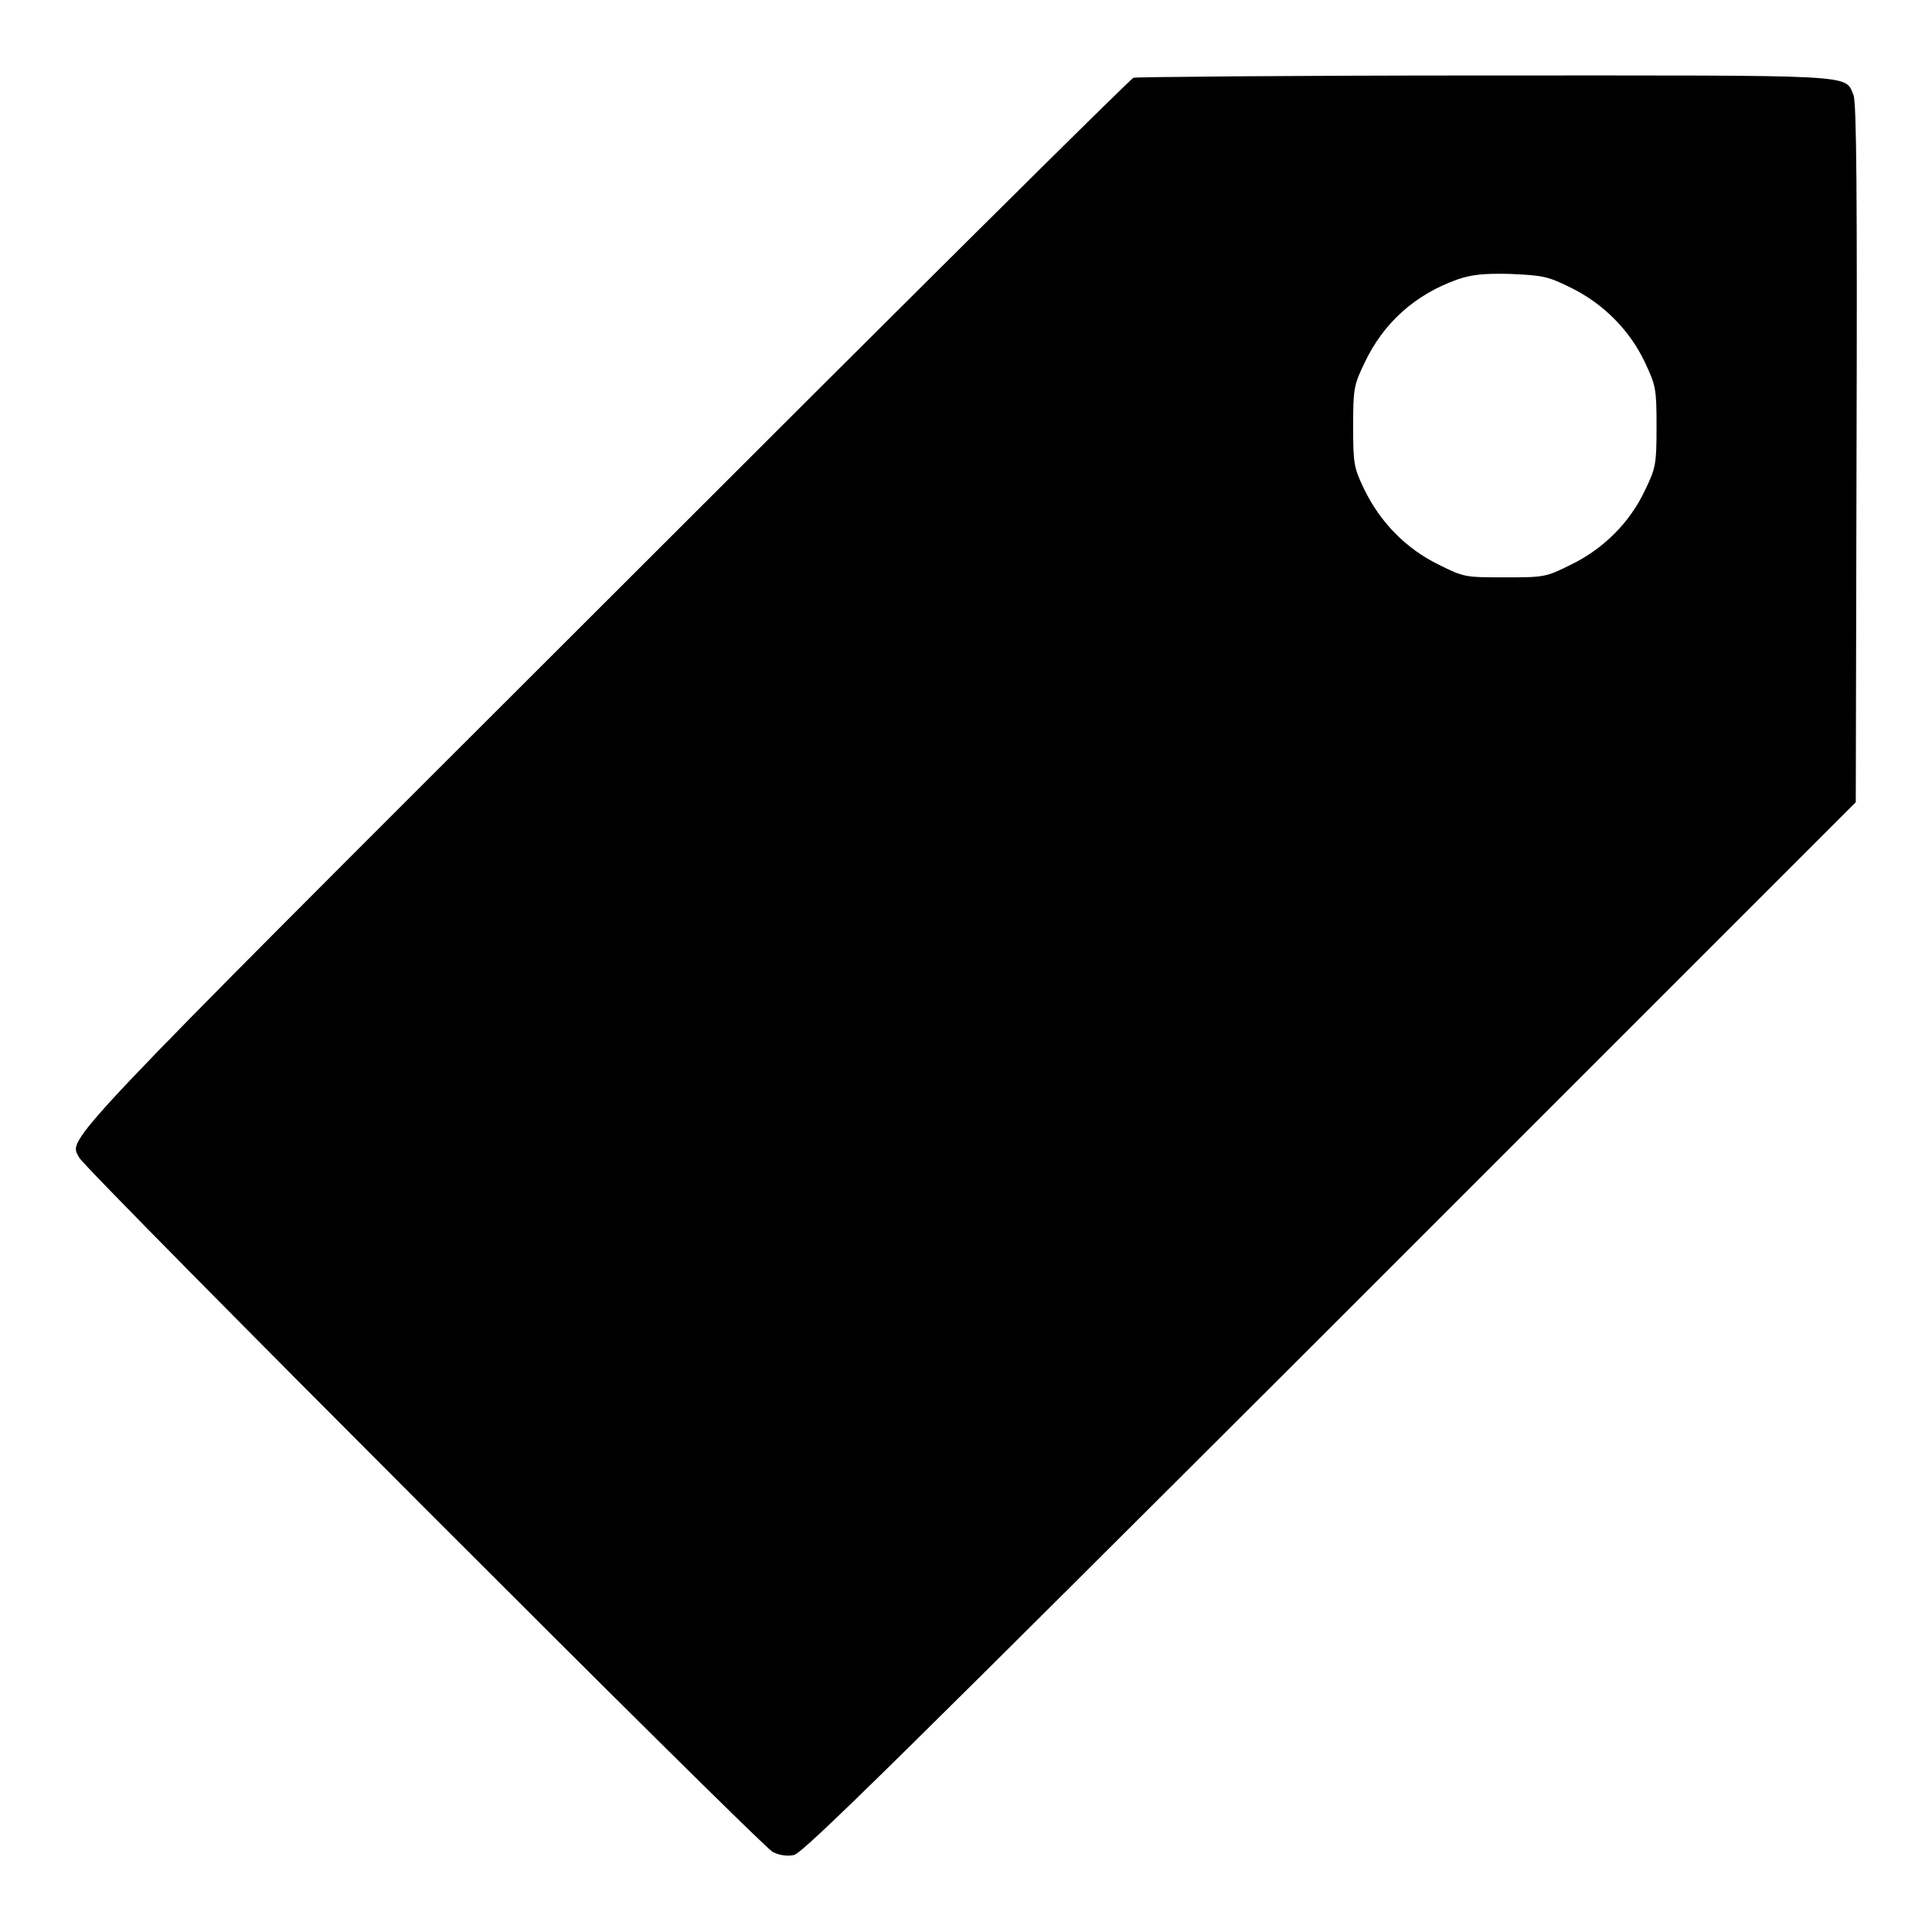
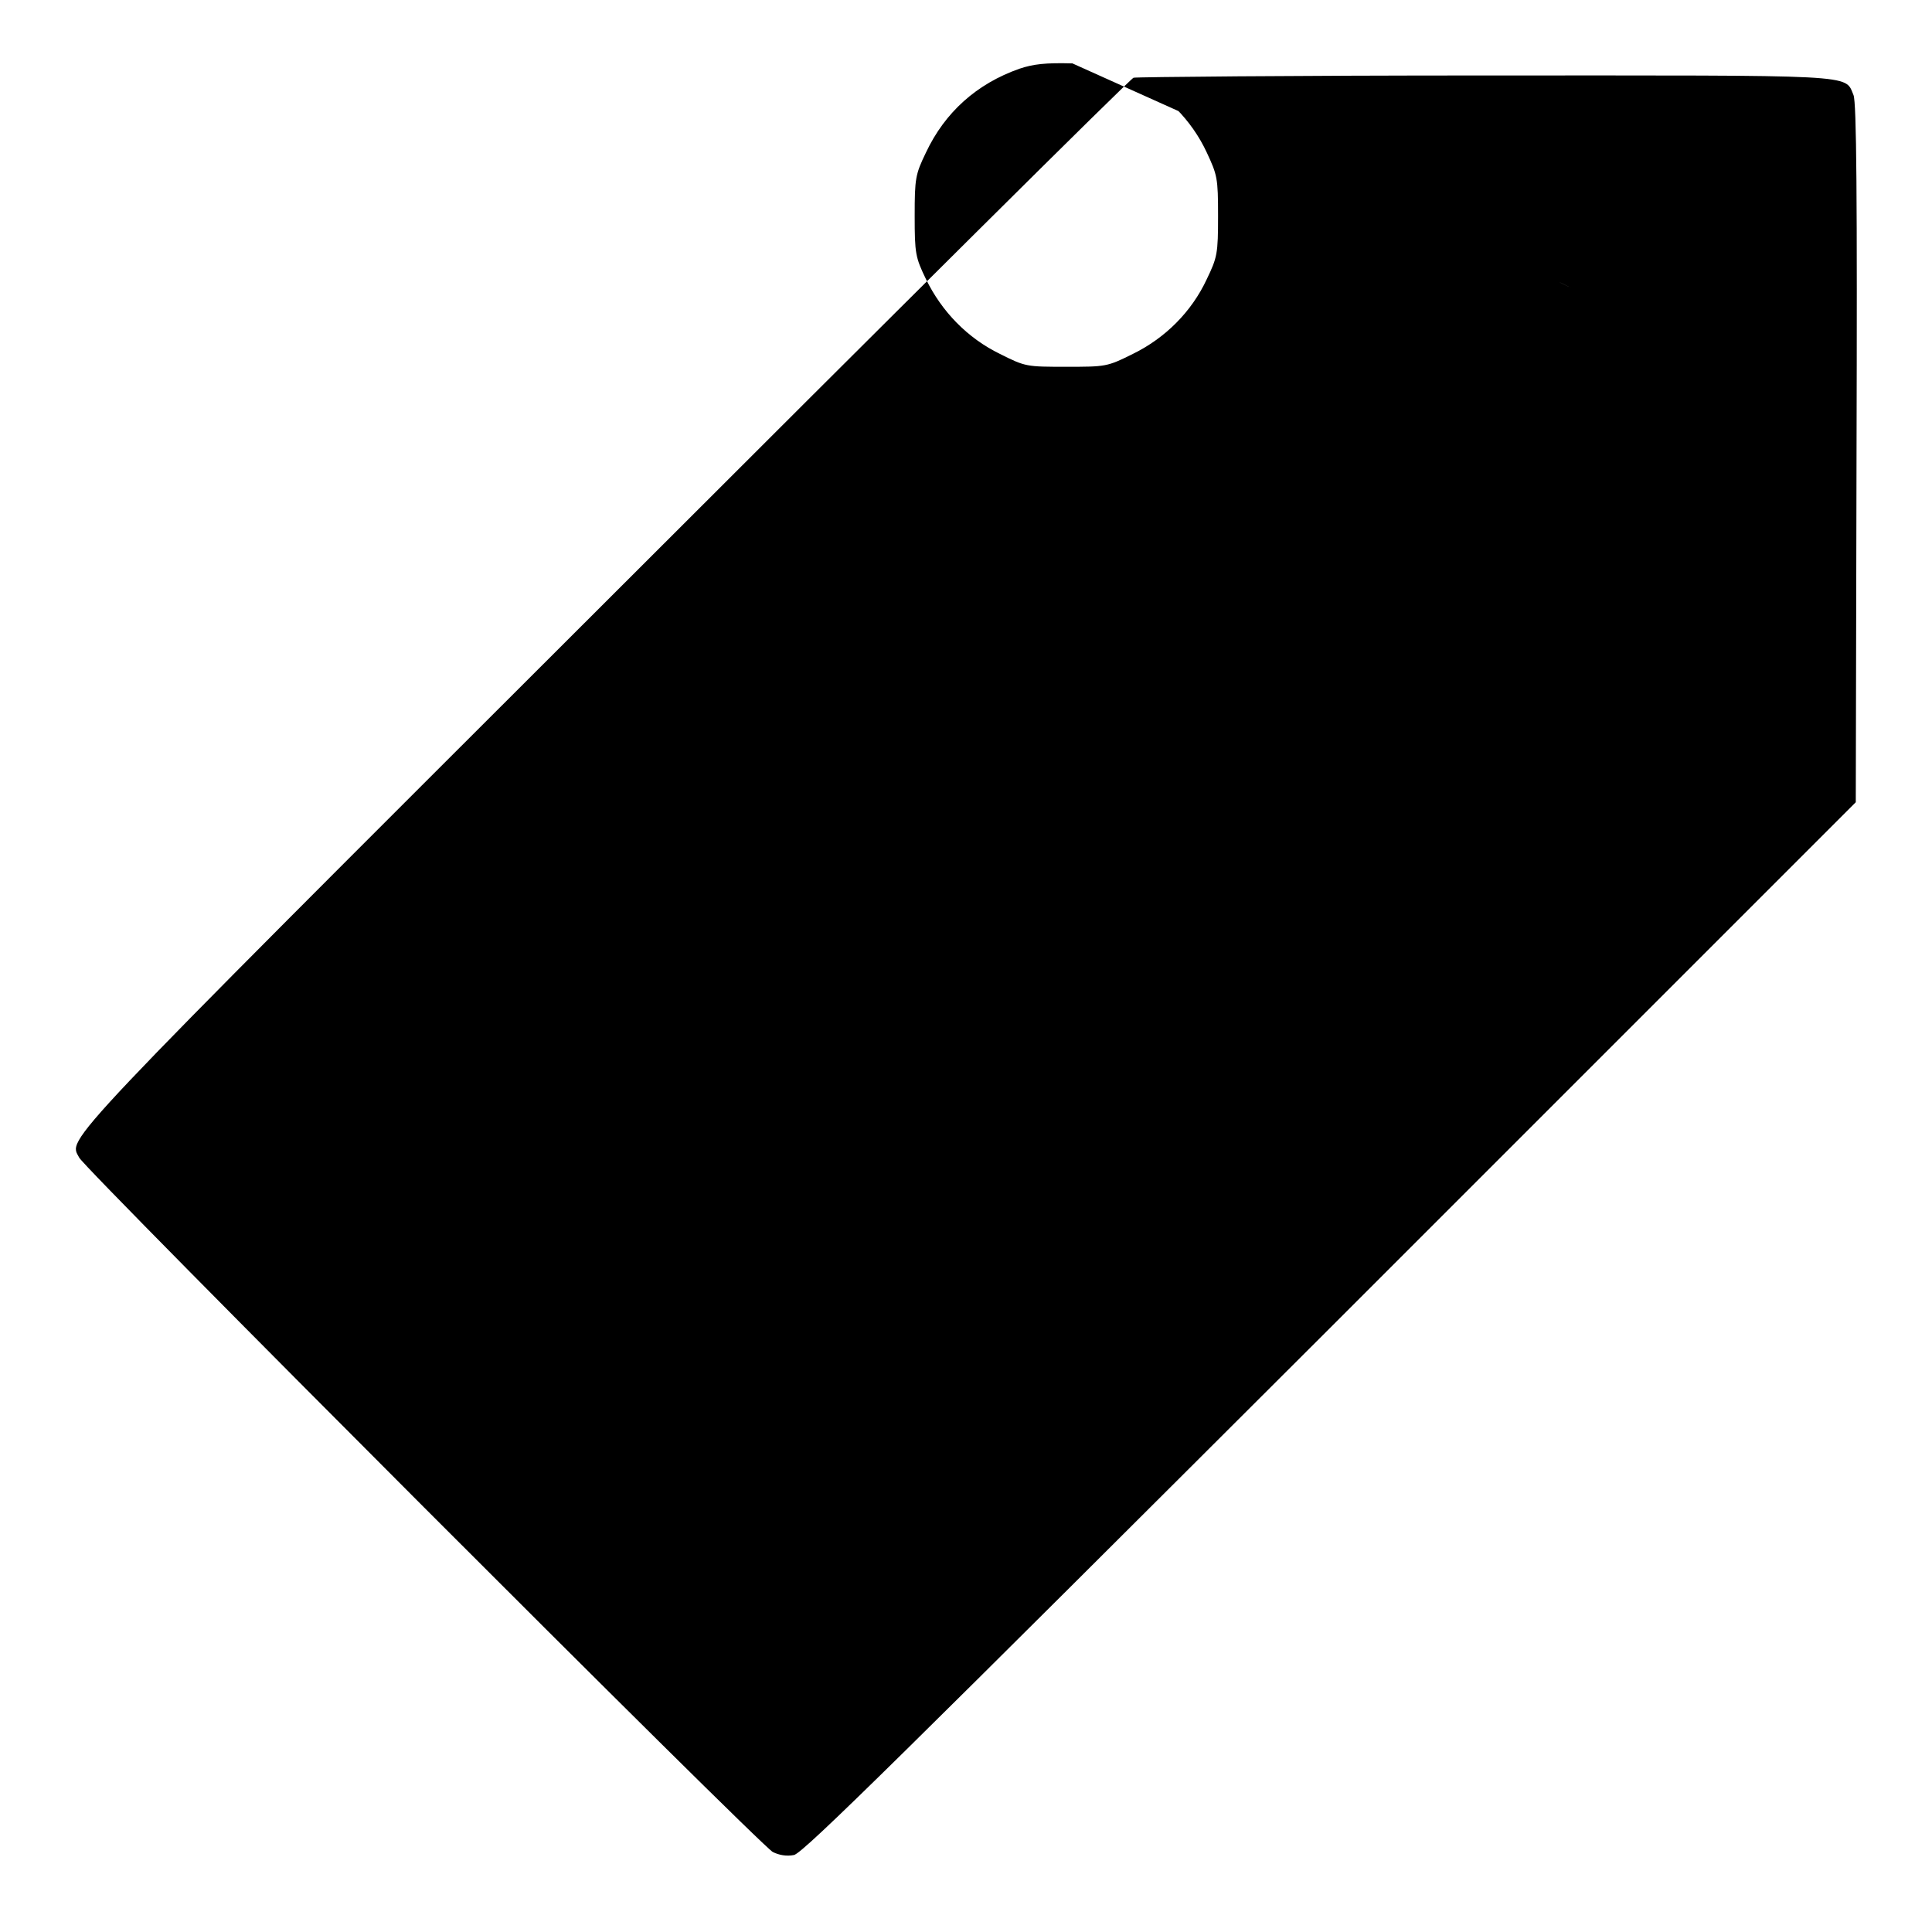
<svg xmlns="http://www.w3.org/2000/svg" version="1.1" x="0px" y="0px" viewBox="0 0 256 256" enable-background="new 0 0 256 256" xml:space="preserve">
  <g>
    <g>
      <g>
-         <path fill="#000000" d="M150.2,10.3c-0.4,0.1-32,31.5-70.2,69.7c-73.4,73.3-70.9,70.7-69.5,73.4c0.8,1.6,90.3,91.2,91.9,92c0.8,0.4,1.8,0.6,2.8,0.4c1.2-0.2,15.2-14.1,71.1-69.9l69.6-69.6l0.1-46.2c0.1-34.2,0-46.5-0.4-47.5c-1.2-2.8,1.1-2.6-48.9-2.6C171.5,10,150.5,10.2,150.2,10.3z M208.3,38.2c4.2,2.1,7.7,5.6,9.7,9.9c1.4,3,1.5,3.4,1.5,8.4c0,5-0.1,5.5-1.5,8.4c-2,4.3-5.5,7.8-9.8,9.9c-3.4,1.7-3.6,1.7-8.8,1.7c-5.3,0-5.4,0-8.8-1.7c-4.3-2.1-7.7-5.6-9.8-9.9c-1.4-2.9-1.5-3.4-1.5-8.4c0-5,0.1-5.5,1.5-8.4c2.5-5.3,6.7-9.1,12.4-11.1c1.8-0.6,3.4-0.8,7-0.7C204.5,36.5,205.1,36.6,208.3,38.2z" />
+         <path fill="#000000" d="M150.2,10.3c-0.4,0.1-32,31.5-70.2,69.7c-73.4,73.3-70.9,70.7-69.5,73.4c0.8,1.6,90.3,91.2,91.9,92c0.8,0.4,1.8,0.6,2.8,0.4c1.2-0.2,15.2-14.1,71.1-69.9l69.6-69.6l0.1-46.2c0.1-34.2,0-46.5-0.4-47.5c-1.2-2.8,1.1-2.6-48.9-2.6C171.5,10,150.5,10.2,150.2,10.3z c4.2,2.1,7.7,5.6,9.7,9.9c1.4,3,1.5,3.4,1.5,8.4c0,5-0.1,5.5-1.5,8.4c-2,4.3-5.5,7.8-9.8,9.9c-3.4,1.7-3.6,1.7-8.8,1.7c-5.3,0-5.4,0-8.8-1.7c-4.3-2.1-7.7-5.6-9.8-9.9c-1.4-2.9-1.5-3.4-1.5-8.4c0-5,0.1-5.5,1.5-8.4c2.5-5.3,6.7-9.1,12.4-11.1c1.8-0.6,3.4-0.8,7-0.7C204.5,36.5,205.1,36.6,208.3,38.2z" />
      </g>
    </g>
  </g>
</svg>